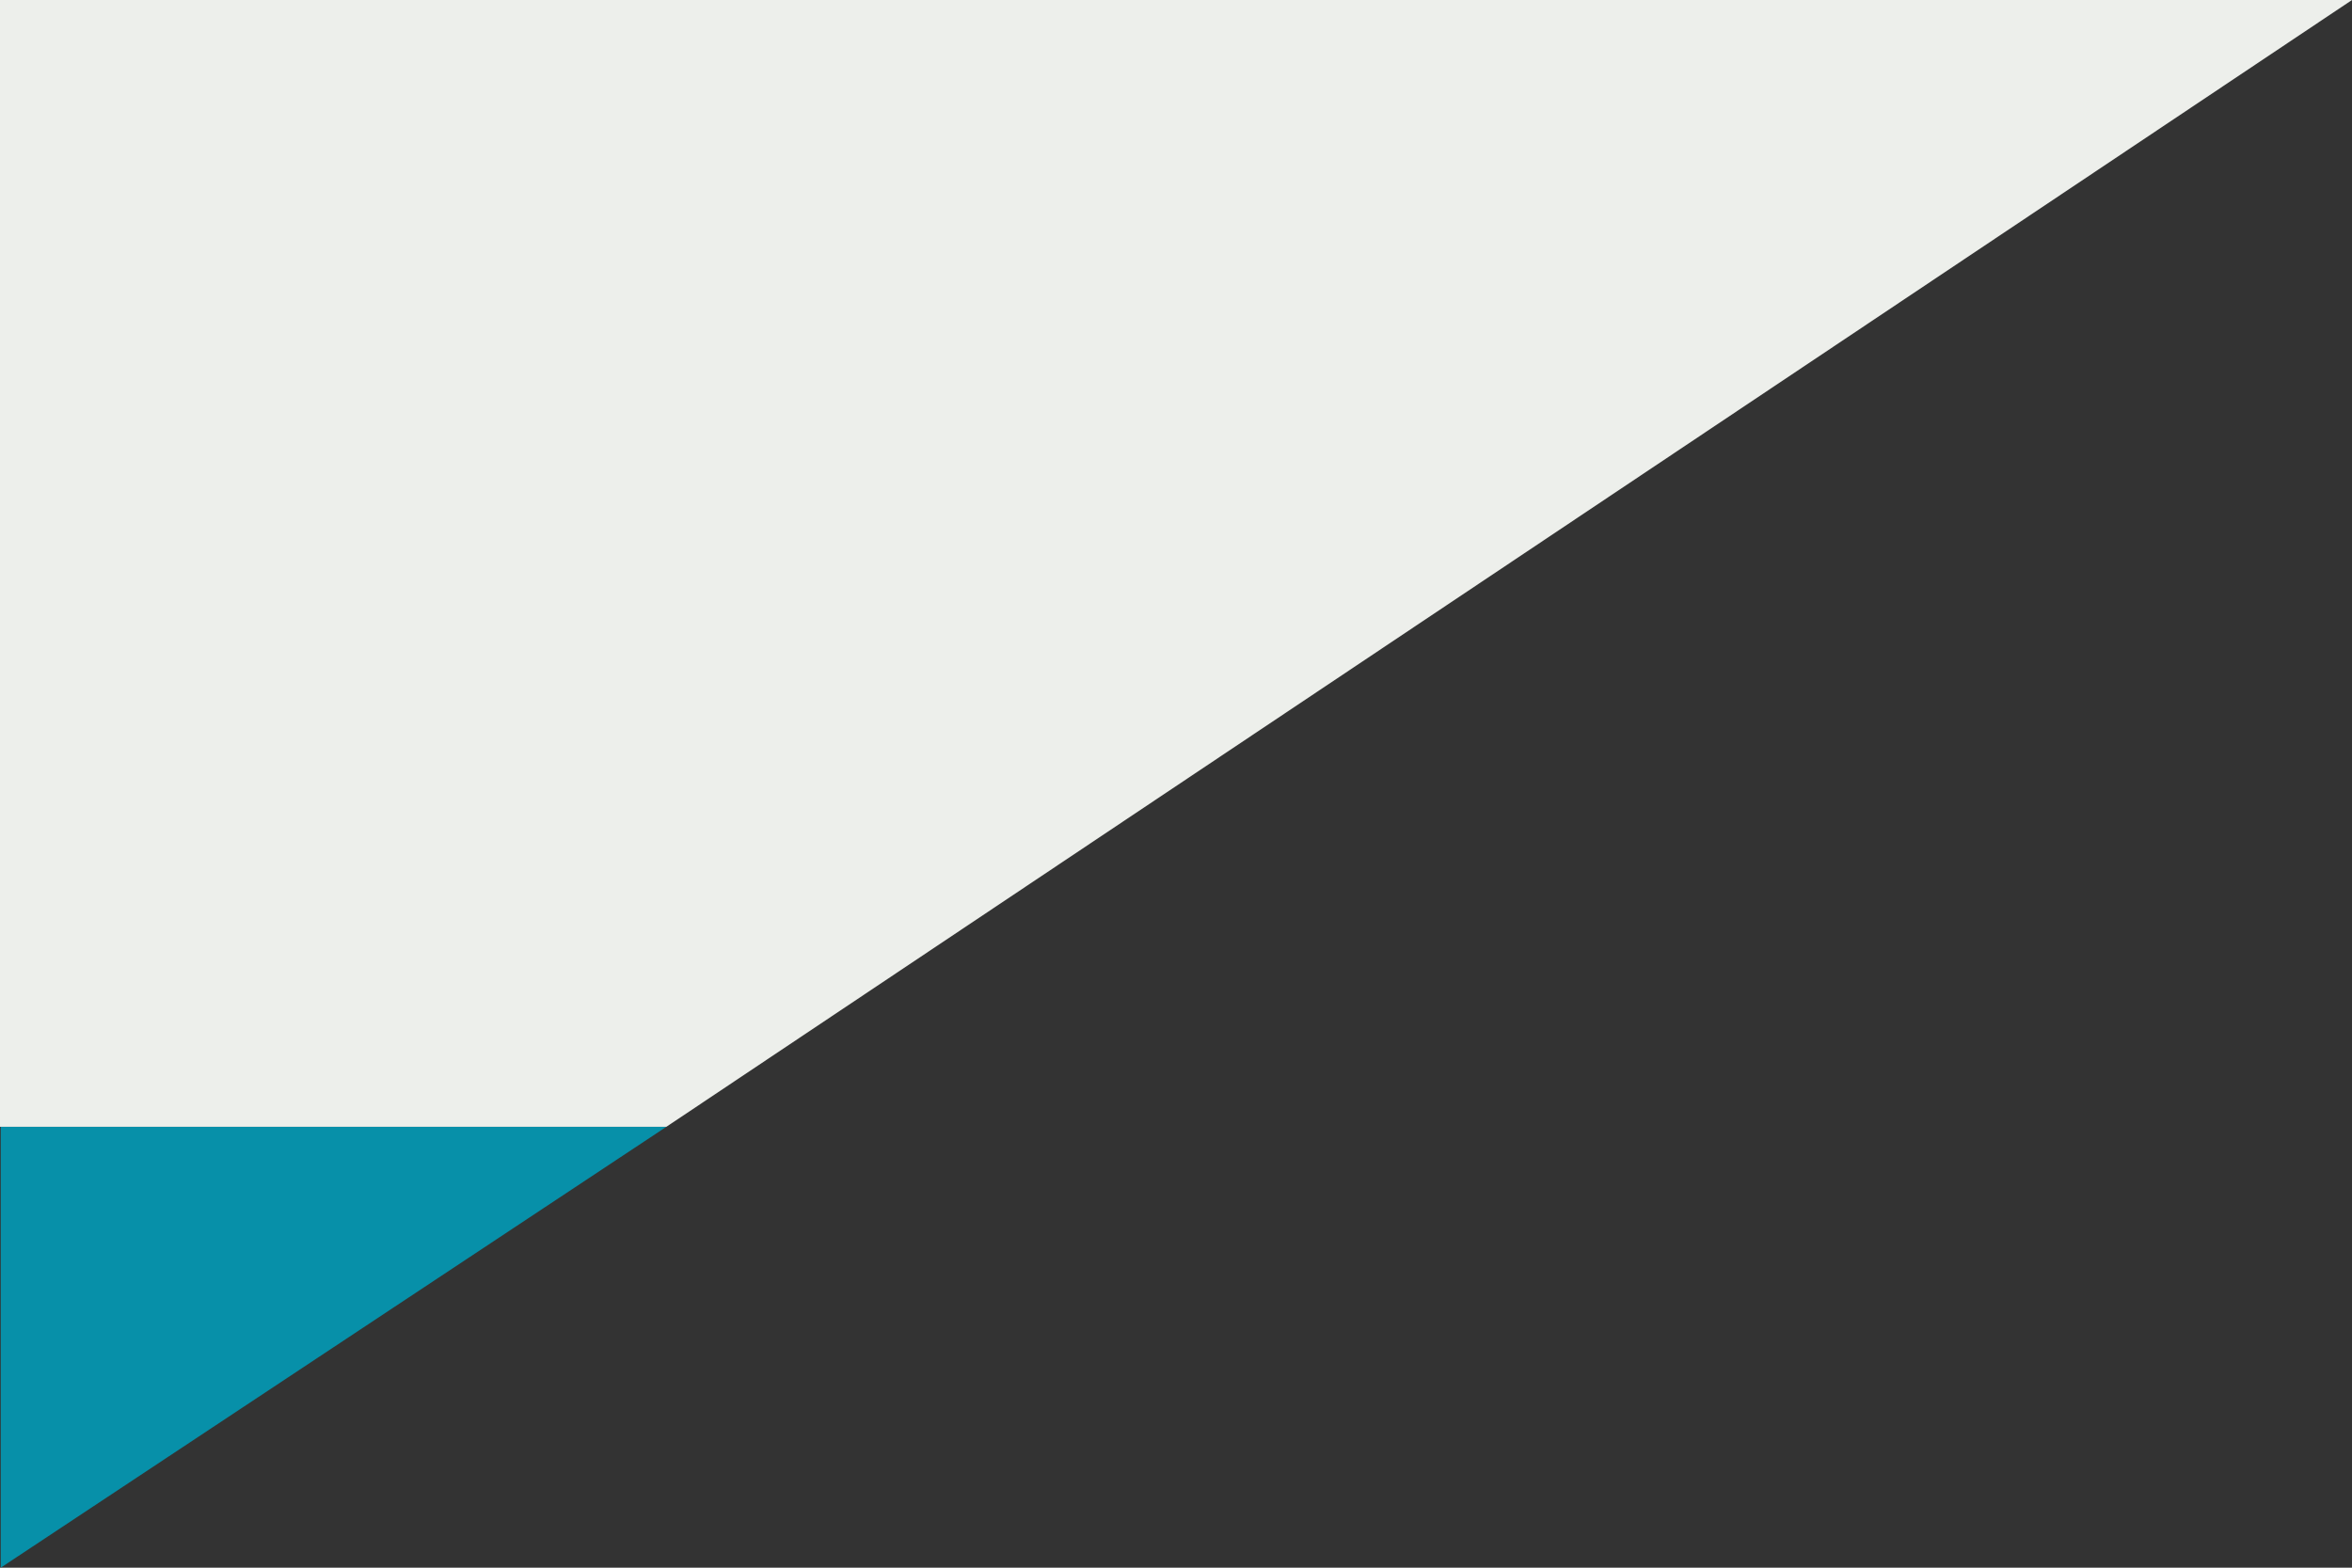
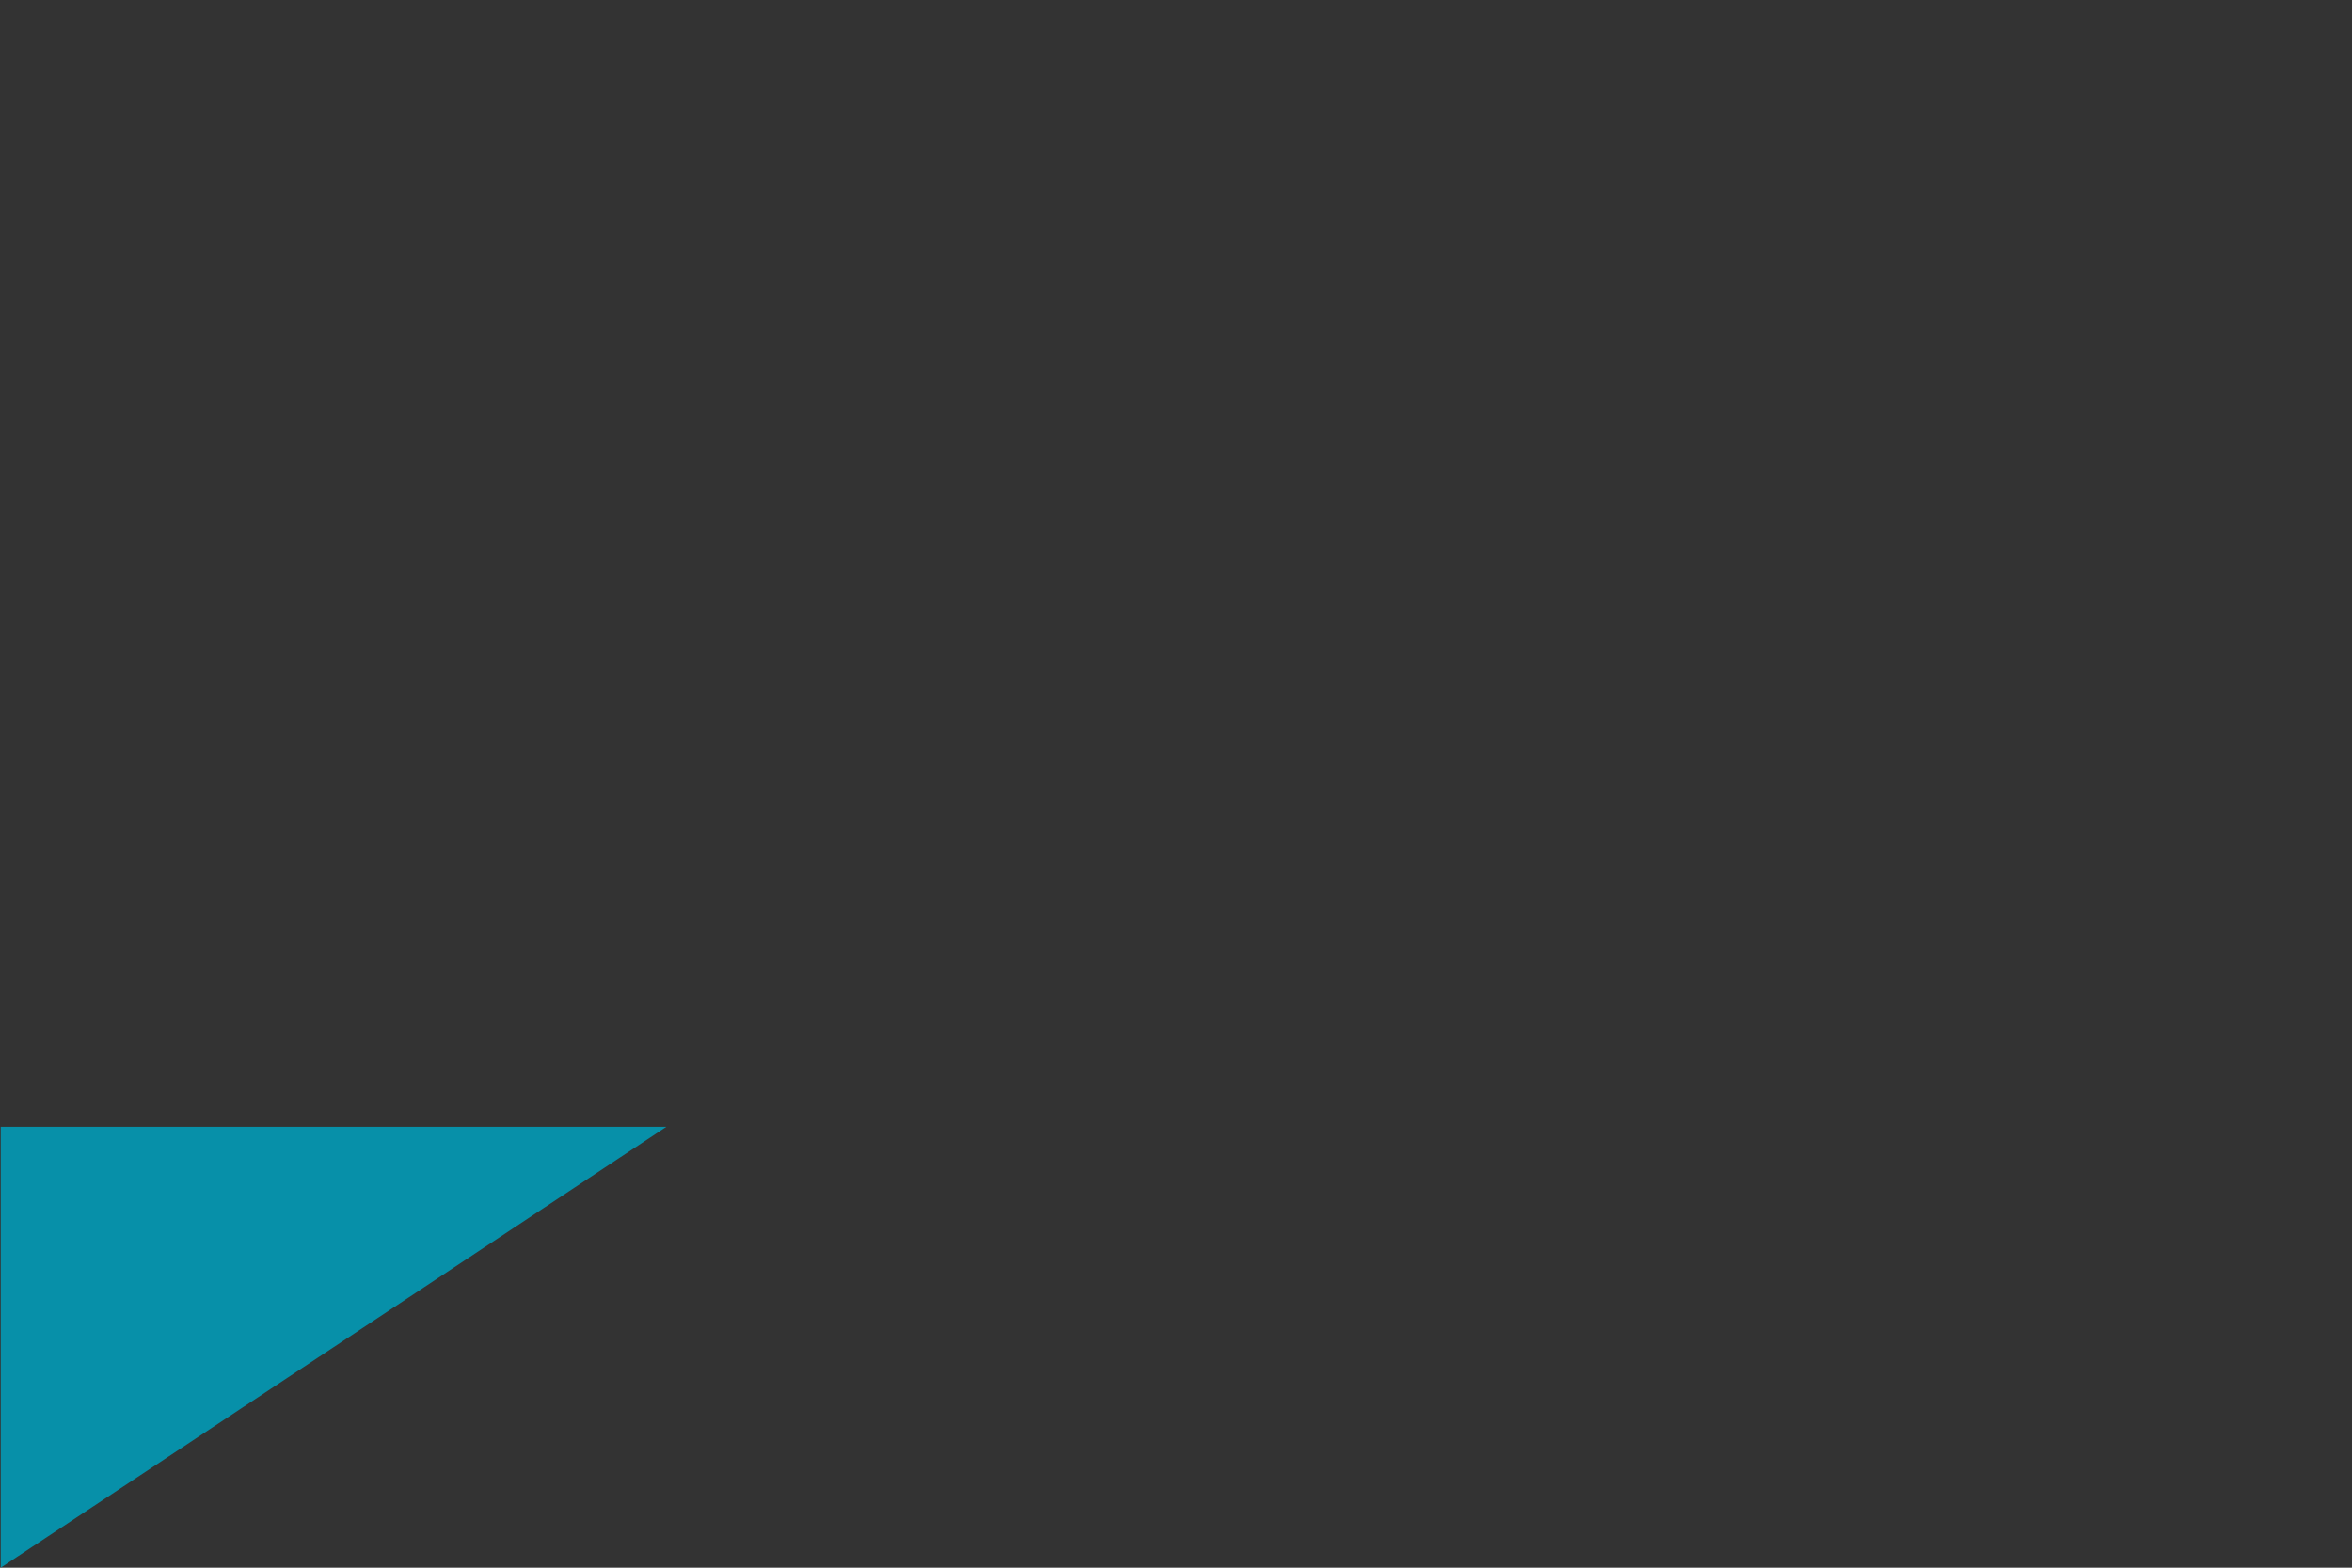
<svg xmlns="http://www.w3.org/2000/svg" xmlns:ns1="http://www.serif.com/" width="100%" height="100%" viewBox="0 0 96 64" version="1.1" xml:space="preserve" style="fill-rule:evenodd;clip-rule:evenodd;stroke-linejoin:round;stroke-miterlimit:2;">
  <rect x="0" y="0" width="96" height="64" fill="#333333" stroke="none" />
  <g transform="matrix(1,0,0,1,-979,0)">
    <g transform="matrix(1,0,0,1,-251,-106)">
      <g id="blue-corner" ns1:id="blue corner">
        <path d="M1257.2,152L1230.03,170L1230.03,152L1257.2,152Z" style="fill:#0790A9;" />
      </g>
    </g>
    <g transform="matrix(1,0,0,1,979,0)">
-       <path d="M0,0L0,46L27.2,46L96,0L0,0Z" style="fill:#edefeb;" />
-     </g>
+       </g>
  </g>
</svg>